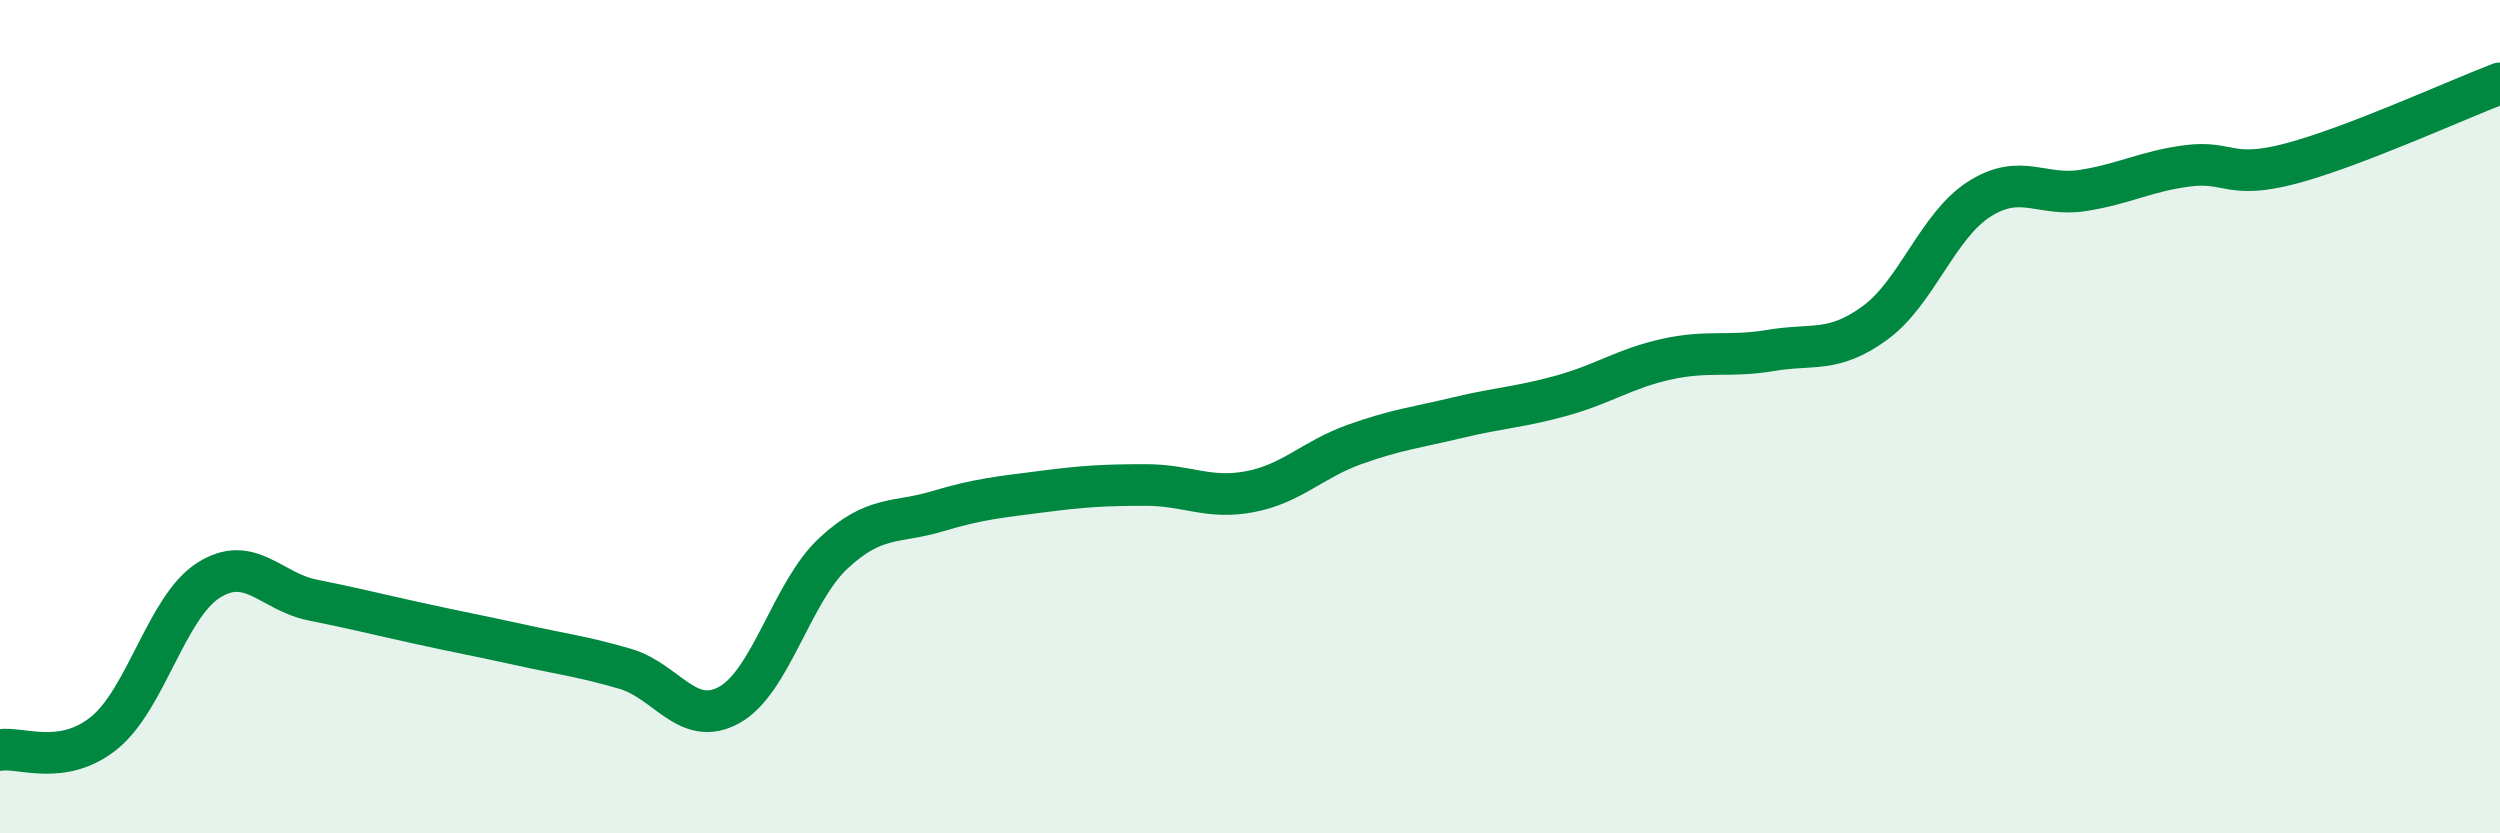
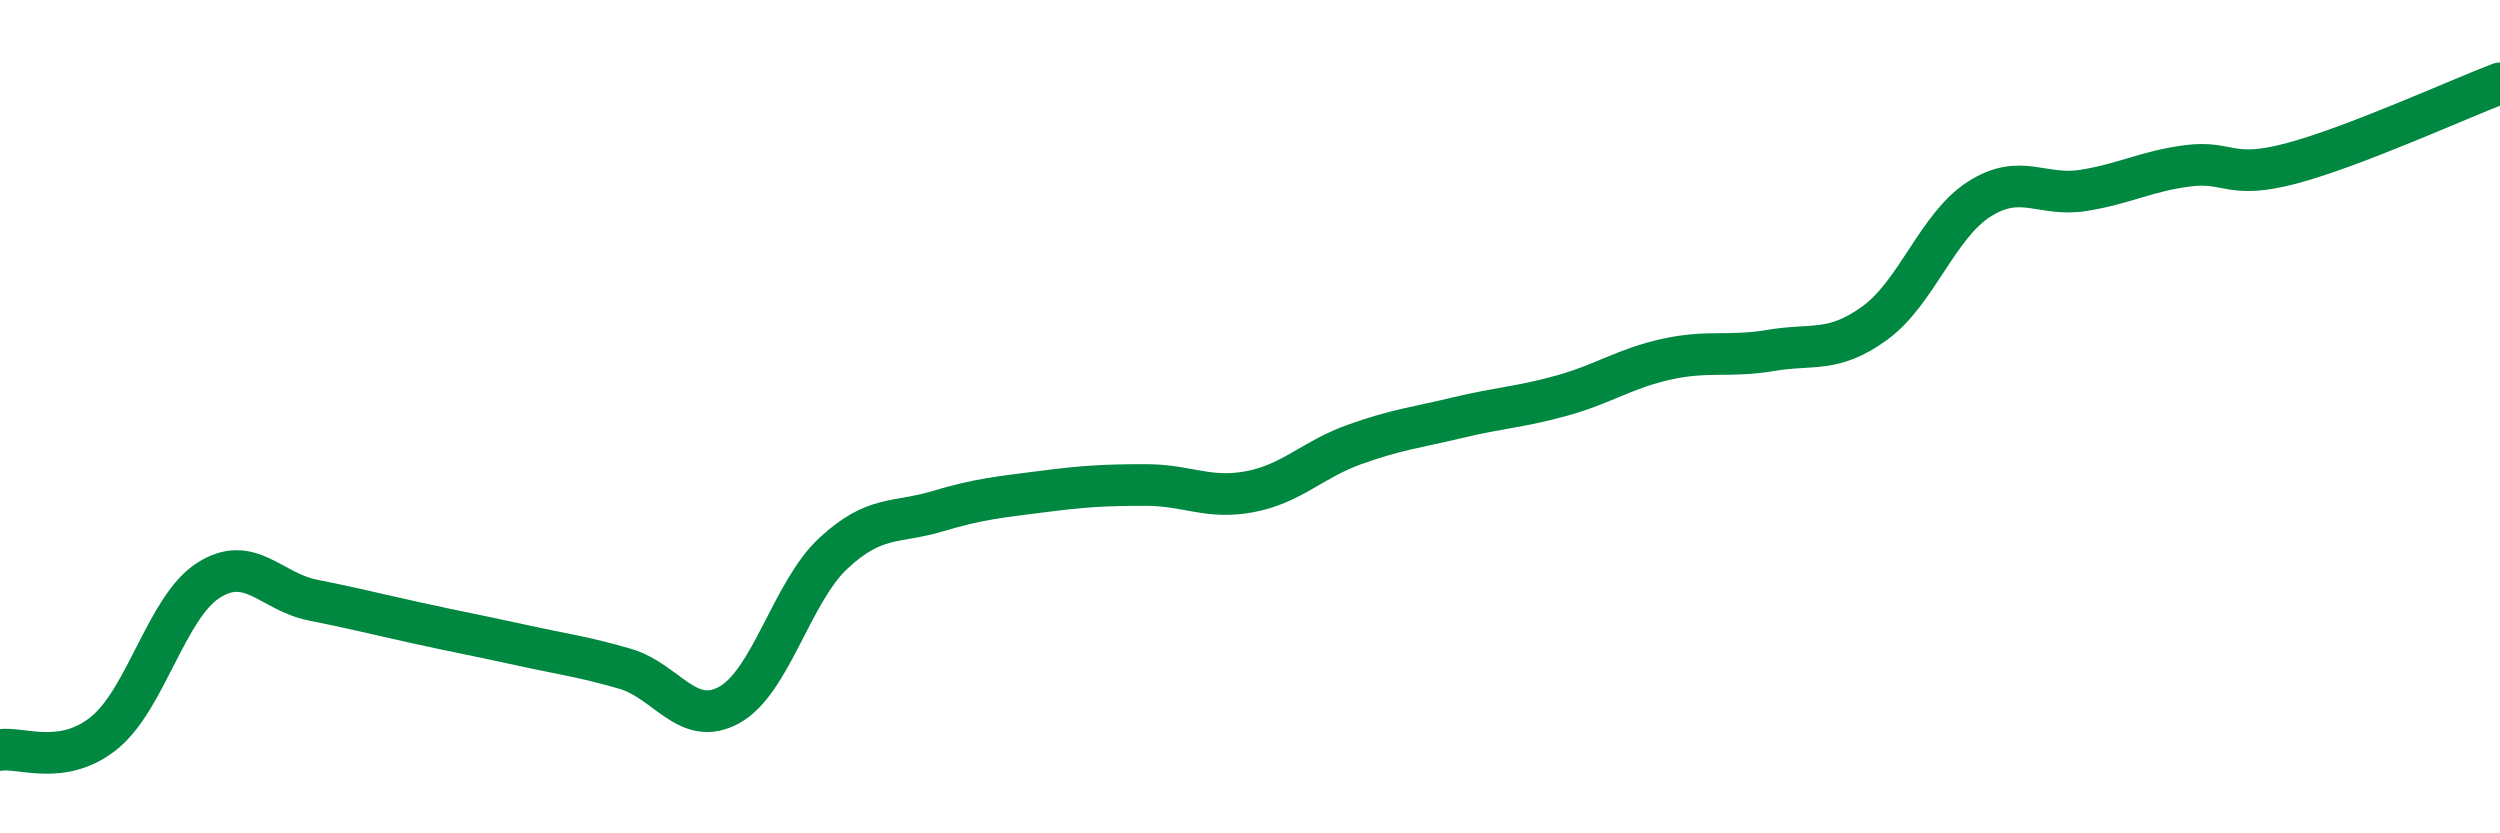
<svg xmlns="http://www.w3.org/2000/svg" width="60" height="20" viewBox="0 0 60 20">
-   <path d="M 0,18 C 0.5,17.92 1.5,18.4 2.5,17.59 C 3.5,16.78 4,14.57 5,13.93 C 6,13.29 6.5,14.2 7.5,14.4 C 8.5,14.6 9,14.73 10,14.95 C 11,15.17 11.5,15.26 12.5,15.48 C 13.5,15.7 14,15.76 15,16.05 C 16,16.34 16.5,17.47 17.5,16.92 C 18.5,16.37 19,14.21 20,13.28 C 21,12.35 21.5,12.57 22.5,12.27 C 23.5,11.97 24,11.93 25,11.8 C 26,11.67 26.5,11.64 27.5,11.64 C 28.5,11.64 29,11.99 30,11.8 C 31,11.61 31.5,11.03 32.5,10.67 C 33.5,10.31 34,10.26 35,10.02 C 36,9.78 36.5,9.77 37.5,9.49 C 38.5,9.21 39,8.84 40,8.62 C 41,8.4 41.5,8.58 42.5,8.41 C 43.5,8.24 44,8.48 45,7.75 C 46,7.02 46.5,5.42 47.5,4.78 C 48.5,4.14 49,4.73 50,4.57 C 51,4.41 51.5,4.11 52.5,3.98 C 53.5,3.85 53.5,4.32 55,3.92 C 56.5,3.52 59,2.38 60,2L60 20L0 20Z" fill="#008740" opacity="0.1" stroke-linecap="round" stroke-linejoin="round" />
  <path d="M 0,18 C 0.5,17.92 1.5,18.4 2.5,17.59 C 3.5,16.78 4,14.57 5,13.93 C 6,13.29 6.5,14.2 7.5,14.4 C 8.5,14.6 9,14.73 10,14.95 C 11,15.17 11.5,15.26 12.5,15.48 C 13.5,15.7 14,15.76 15,16.05 C 16,16.34 16.5,17.47 17.5,16.92 C 18.5,16.37 19,14.21 20,13.28 C 21,12.35 21.5,12.57 22.5,12.27 C 23.5,11.97 24,11.93 25,11.8 C 26,11.67 26.5,11.64 27.5,11.64 C 28.5,11.64 29,11.99 30,11.8 C 31,11.61 31.5,11.03 32.5,10.67 C 33.5,10.31 34,10.26 35,10.02 C 36,9.78 36.5,9.77 37.5,9.49 C 38.5,9.21 39,8.84 40,8.62 C 41,8.4 41.5,8.58 42.5,8.41 C 43.5,8.24 44,8.48 45,7.75 C 46,7.02 46.5,5.42 47.5,4.78 C 48.5,4.14 49,4.73 50,4.57 C 51,4.41 51.5,4.11 52.5,3.98 C 53.5,3.85 53.5,4.32 55,3.92 C 56.5,3.52 59,2.38 60,2" stroke="#008740" stroke-width="1" fill="none" stroke-linecap="round" stroke-linejoin="round" />
</svg>